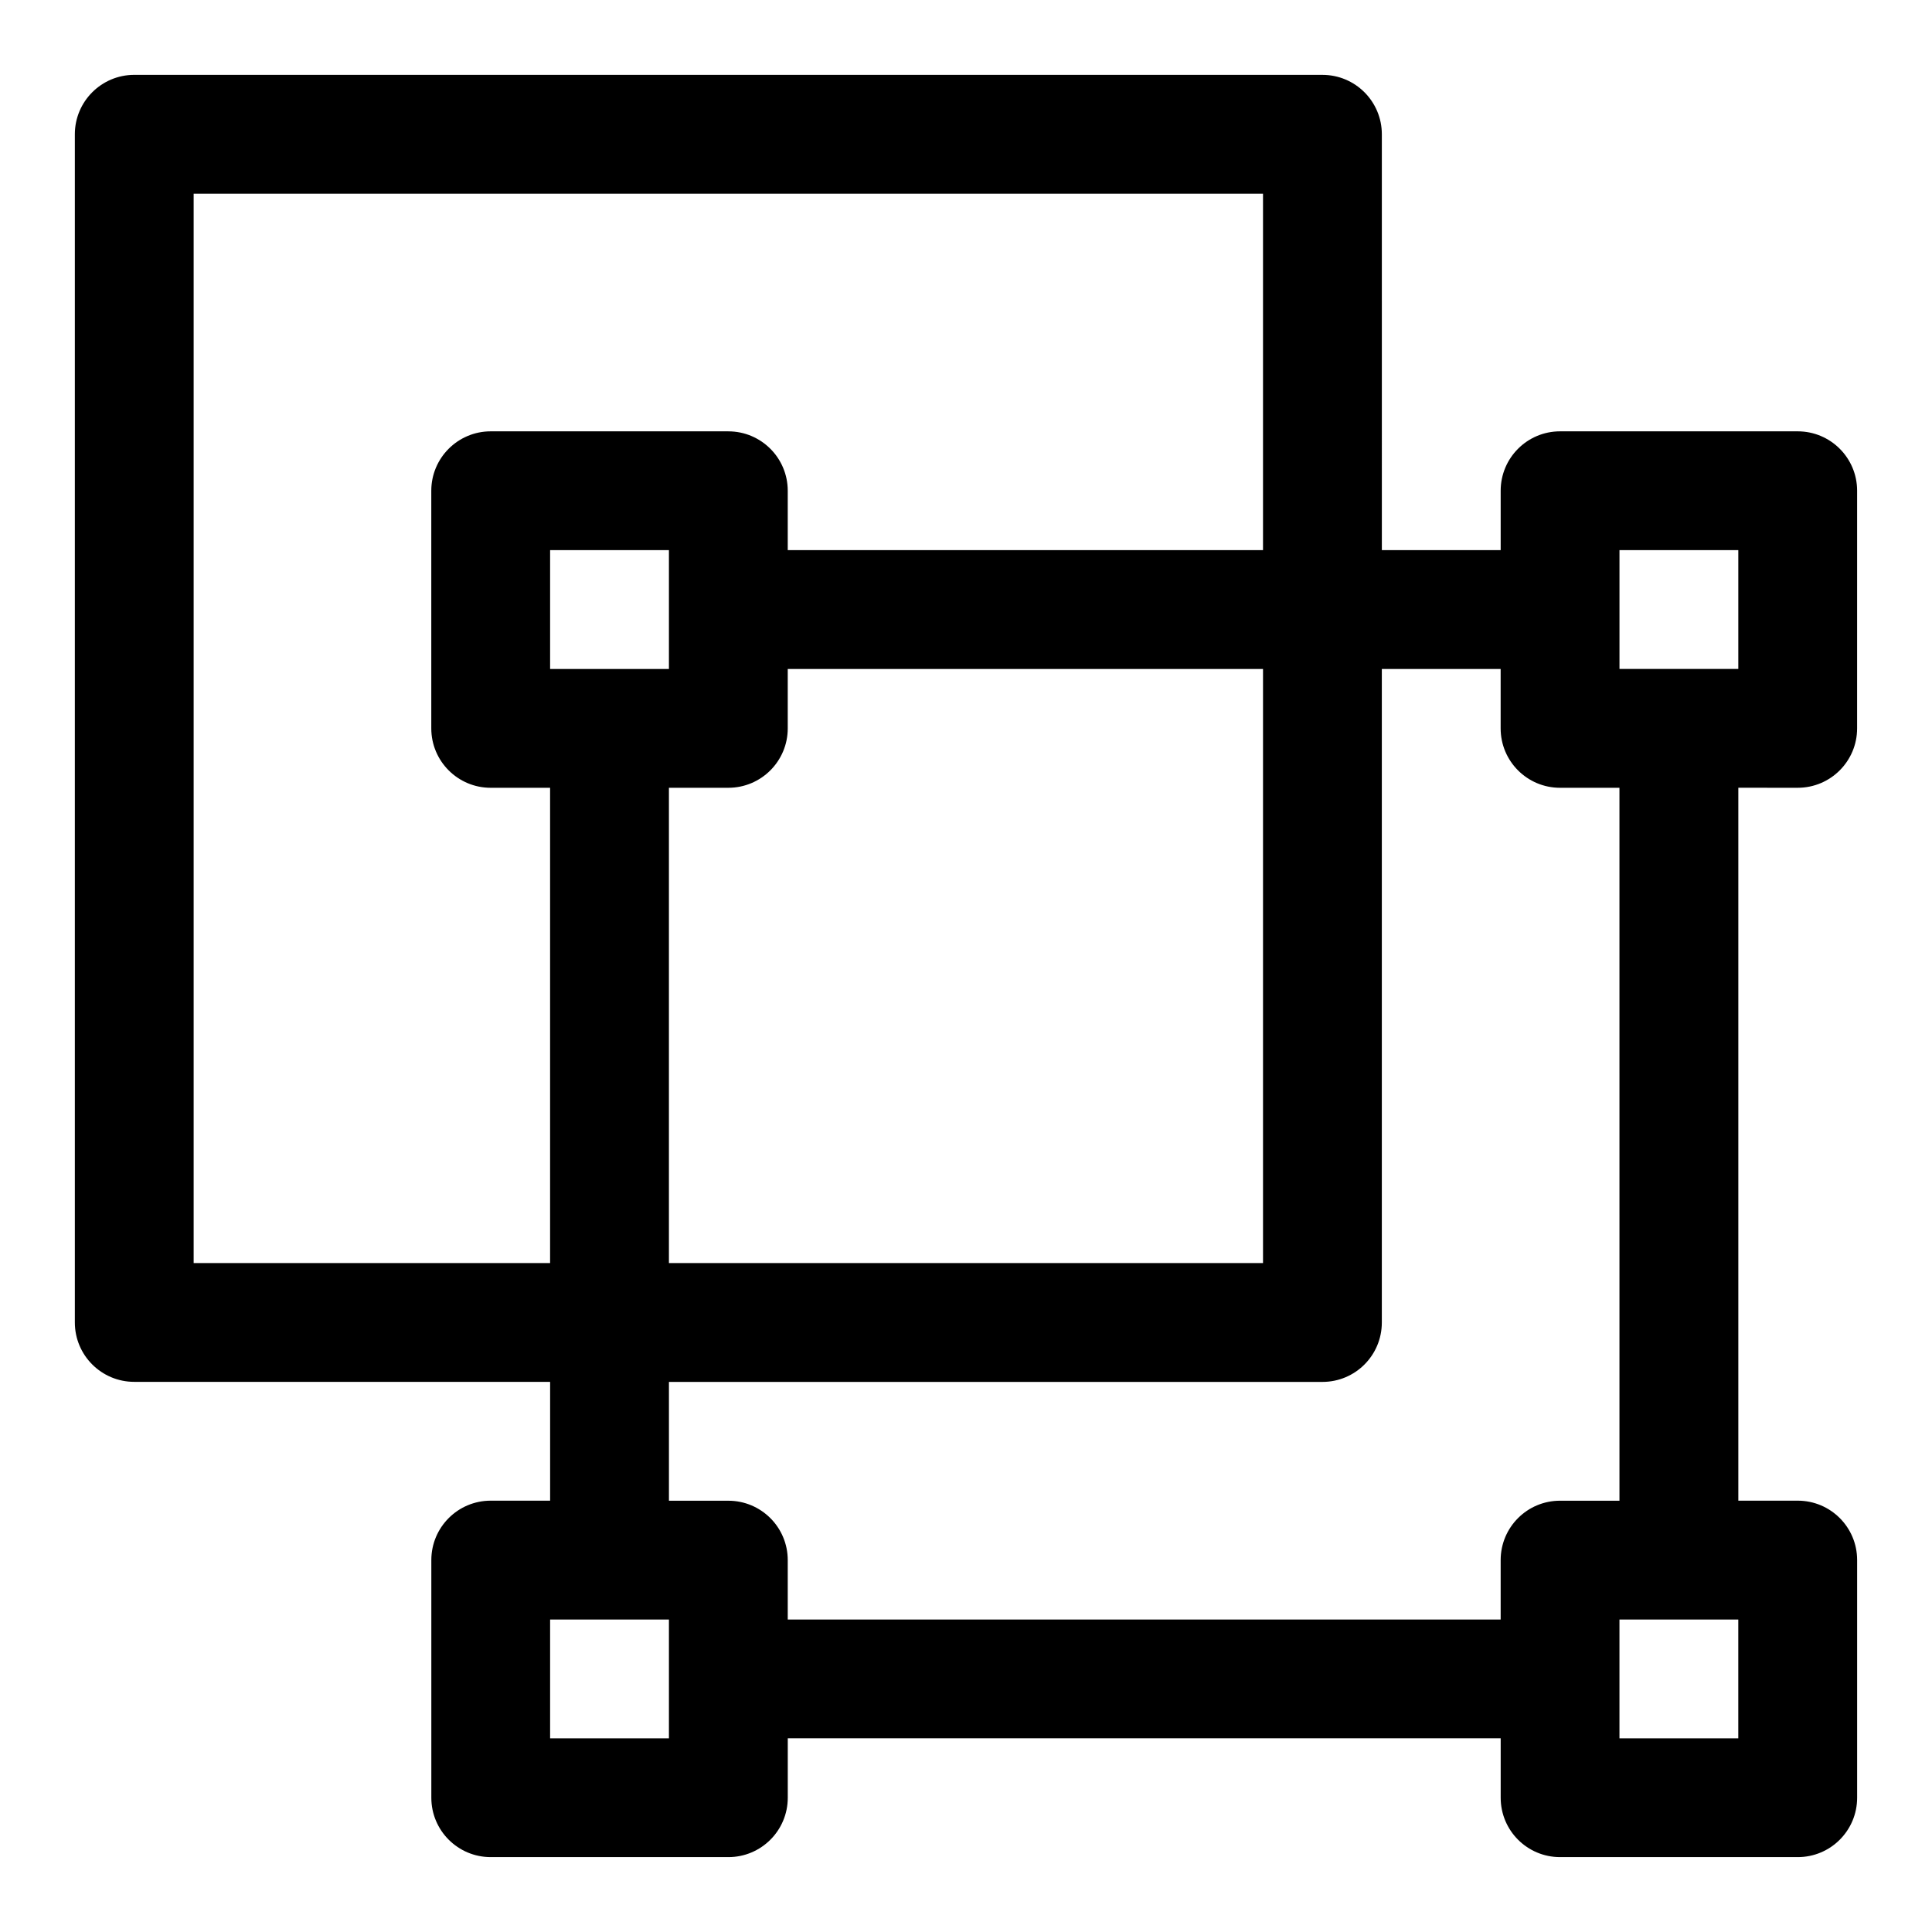
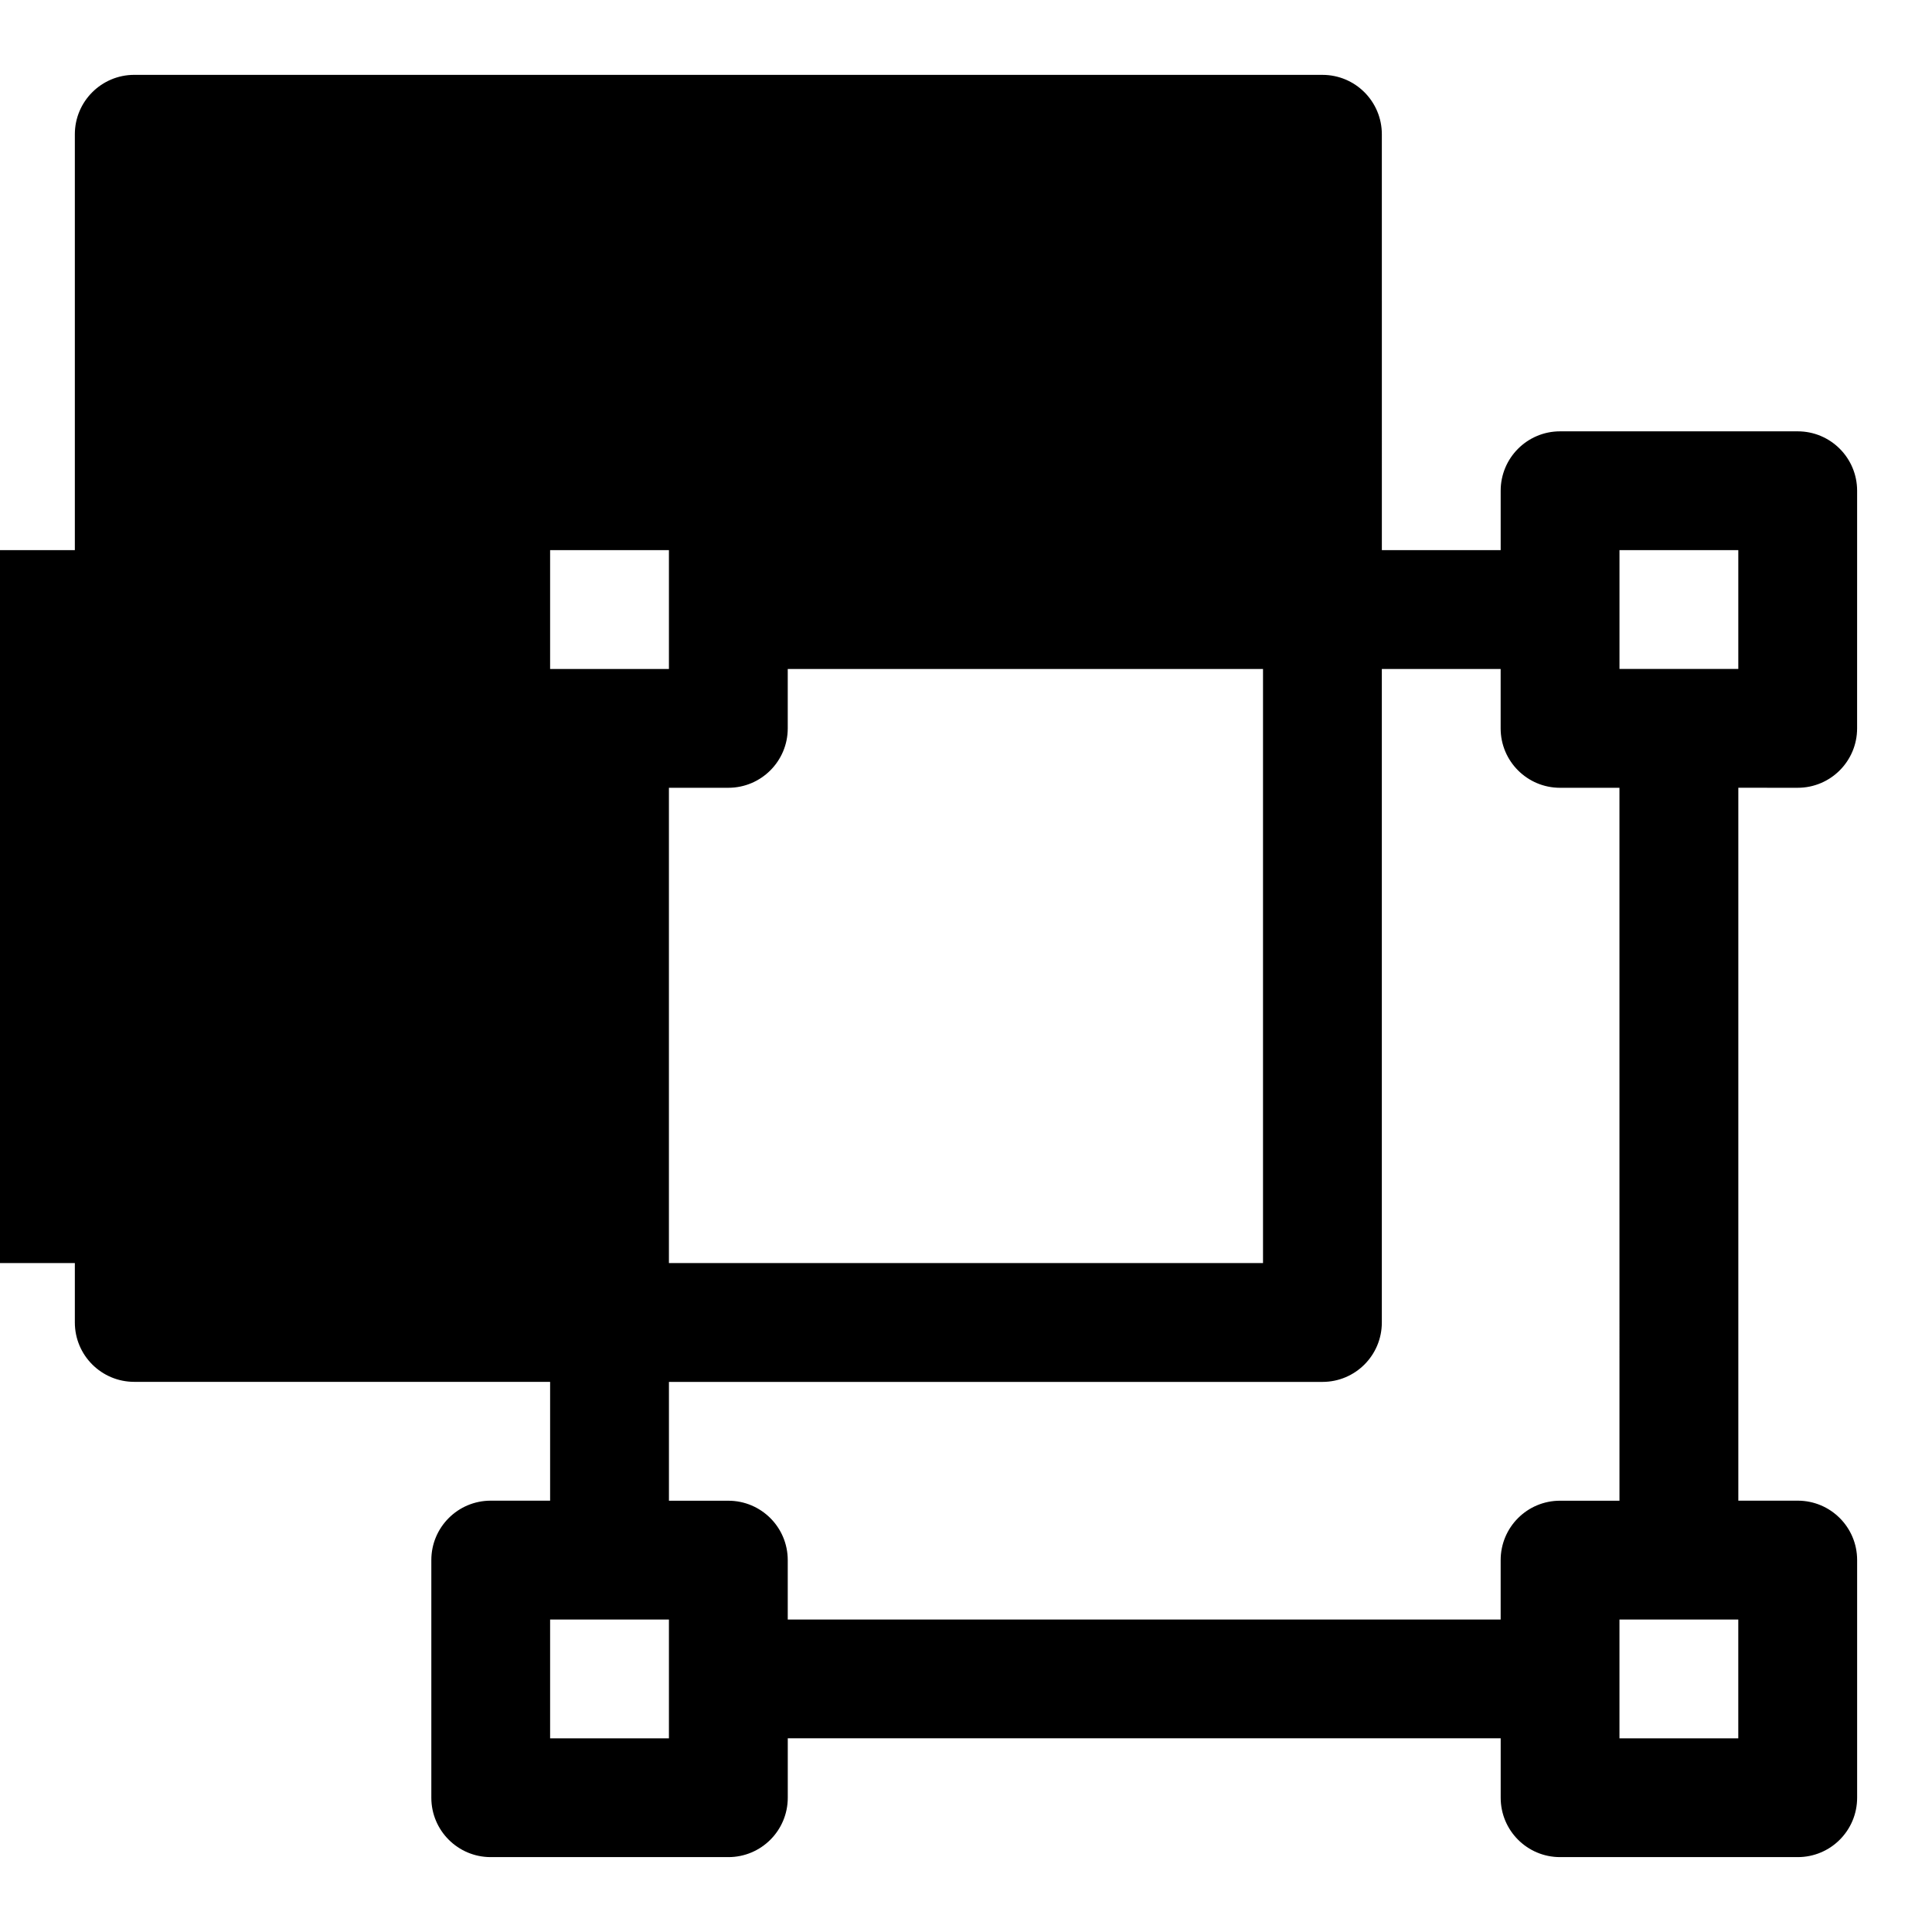
<svg xmlns="http://www.w3.org/2000/svg" fill="#000000" width="800px" height="800px" version="1.1" viewBox="144 144 512 512">
-   <path d="m620.41 352.77c8.707 0 15.742-7.055 15.742-15.742l0.004-62.977c0-8.691-7.039-15.742-15.742-15.742h-62.977c-8.707 0-15.742 7.055-15.742 15.742v15.742h-31.488l-0.004-110.21c0-8.691-7.039-15.742-15.742-15.742l-314.88-0.004c-8.691 0-15.746 7.055-15.746 15.746v314.88c0 8.707 7.055 15.742 15.742 15.742h110.21v31.488h-15.738c-8.691 0-15.742 7.039-15.742 15.742v62.977c0 8.707 7.055 15.742 15.742 15.742h62.977c8.691 0 15.742-7.039 15.742-15.742v-15.742h188.93v15.742c0 8.707 7.039 15.742 15.742 15.742h62.977c8.707 0 15.742-7.039 15.742-15.742v-62.977c0-8.707-7.039-15.742-15.742-15.742h-15.742v-188.93zm-47.23-62.977h31.488v31.488h-31.488zm-377.86 188.93v-283.39h283.39v94.465h-125.95v-15.742c0-8.691-7.055-15.742-15.742-15.742l-62.977-0.004c-8.691 0-15.746 7.055-15.746 15.746v62.977c0 8.691 7.055 15.742 15.742 15.742h15.742v125.95zm94.465-157.44v-31.488h31.488v31.488zm47.234 31.488c8.691 0 15.742-7.055 15.742-15.742v-15.742h125.95v157.44l-157.44-0.004v-125.95zm-15.746 251.91h-31.488v-31.488h31.488zm283.39 0h-31.488v-31.488h31.488zm-31.488-62.977h-15.742c-8.707 0-15.742 7.039-15.742 15.742v15.742l-188.93 0.004v-15.742c0-8.707-7.055-15.742-15.742-15.742h-15.742v-31.488h173.18c8.707 0 15.742-7.039 15.742-15.742v-173.19h31.488v15.742c0 8.691 7.039 15.742 15.742 15.742h15.742z" />
+   <path d="m620.41 352.77c8.707 0 15.742-7.055 15.742-15.742l0.004-62.977c0-8.691-7.039-15.742-15.742-15.742h-62.977c-8.707 0-15.742 7.055-15.742 15.742v15.742h-31.488l-0.004-110.21c0-8.691-7.039-15.742-15.742-15.742l-314.88-0.004c-8.691 0-15.746 7.055-15.746 15.746v314.88c0 8.707 7.055 15.742 15.742 15.742h110.21v31.488h-15.738c-8.691 0-15.742 7.039-15.742 15.742v62.977c0 8.707 7.055 15.742 15.742 15.742h62.977c8.691 0 15.742-7.039 15.742-15.742v-15.742h188.93v15.742c0 8.707 7.039 15.742 15.742 15.742h62.977c8.707 0 15.742-7.039 15.742-15.742v-62.977c0-8.707-7.039-15.742-15.742-15.742h-15.742v-188.93zm-47.23-62.977h31.488v31.488h-31.488zm-377.86 188.93v-283.39v94.465h-125.95v-15.742c0-8.691-7.055-15.742-15.742-15.742l-62.977-0.004c-8.691 0-15.746 7.055-15.746 15.746v62.977c0 8.691 7.055 15.742 15.742 15.742h15.742v125.95zm94.465-157.44v-31.488h31.488v31.488zm47.234 31.488c8.691 0 15.742-7.055 15.742-15.742v-15.742h125.95v157.44l-157.44-0.004v-125.95zm-15.746 251.91h-31.488v-31.488h31.488zm283.39 0h-31.488v-31.488h31.488zm-31.488-62.977h-15.742c-8.707 0-15.742 7.039-15.742 15.742v15.742l-188.93 0.004v-15.742c0-8.707-7.055-15.742-15.742-15.742h-15.742v-31.488h173.18c8.707 0 15.742-7.039 15.742-15.742v-173.19h31.488v15.742c0 8.691 7.039 15.742 15.742 15.742h15.742z" />
</svg>